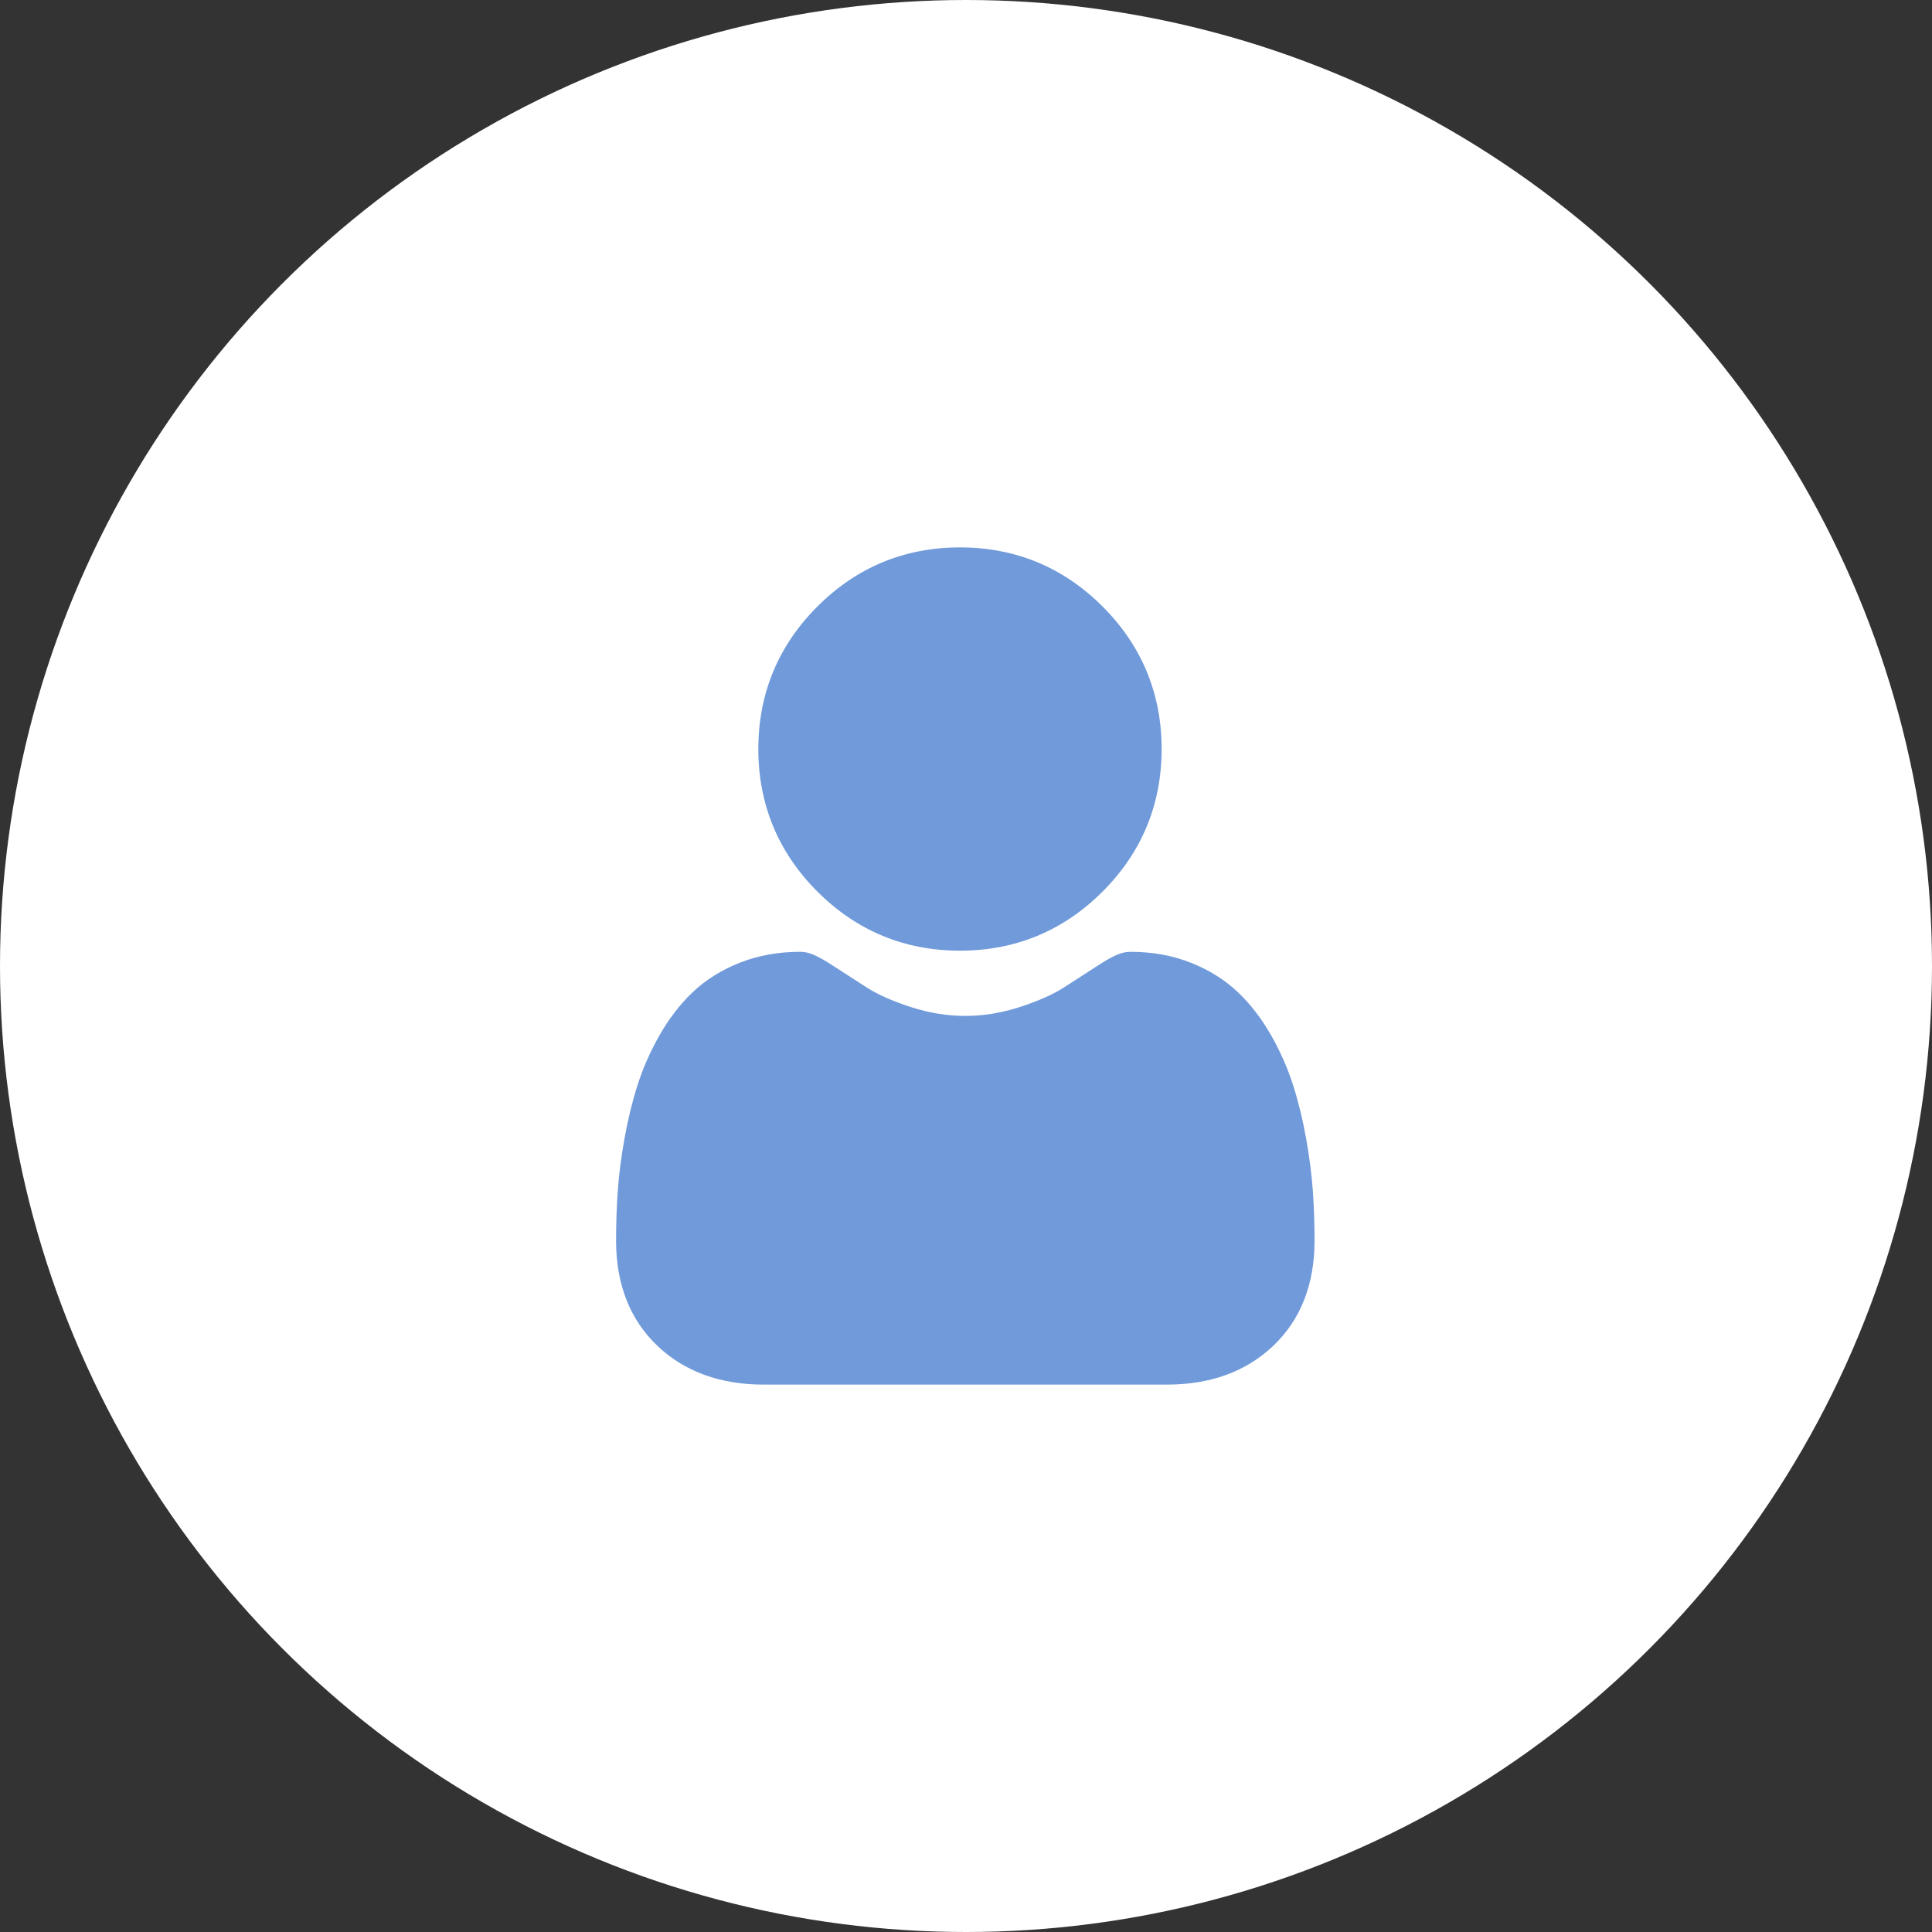
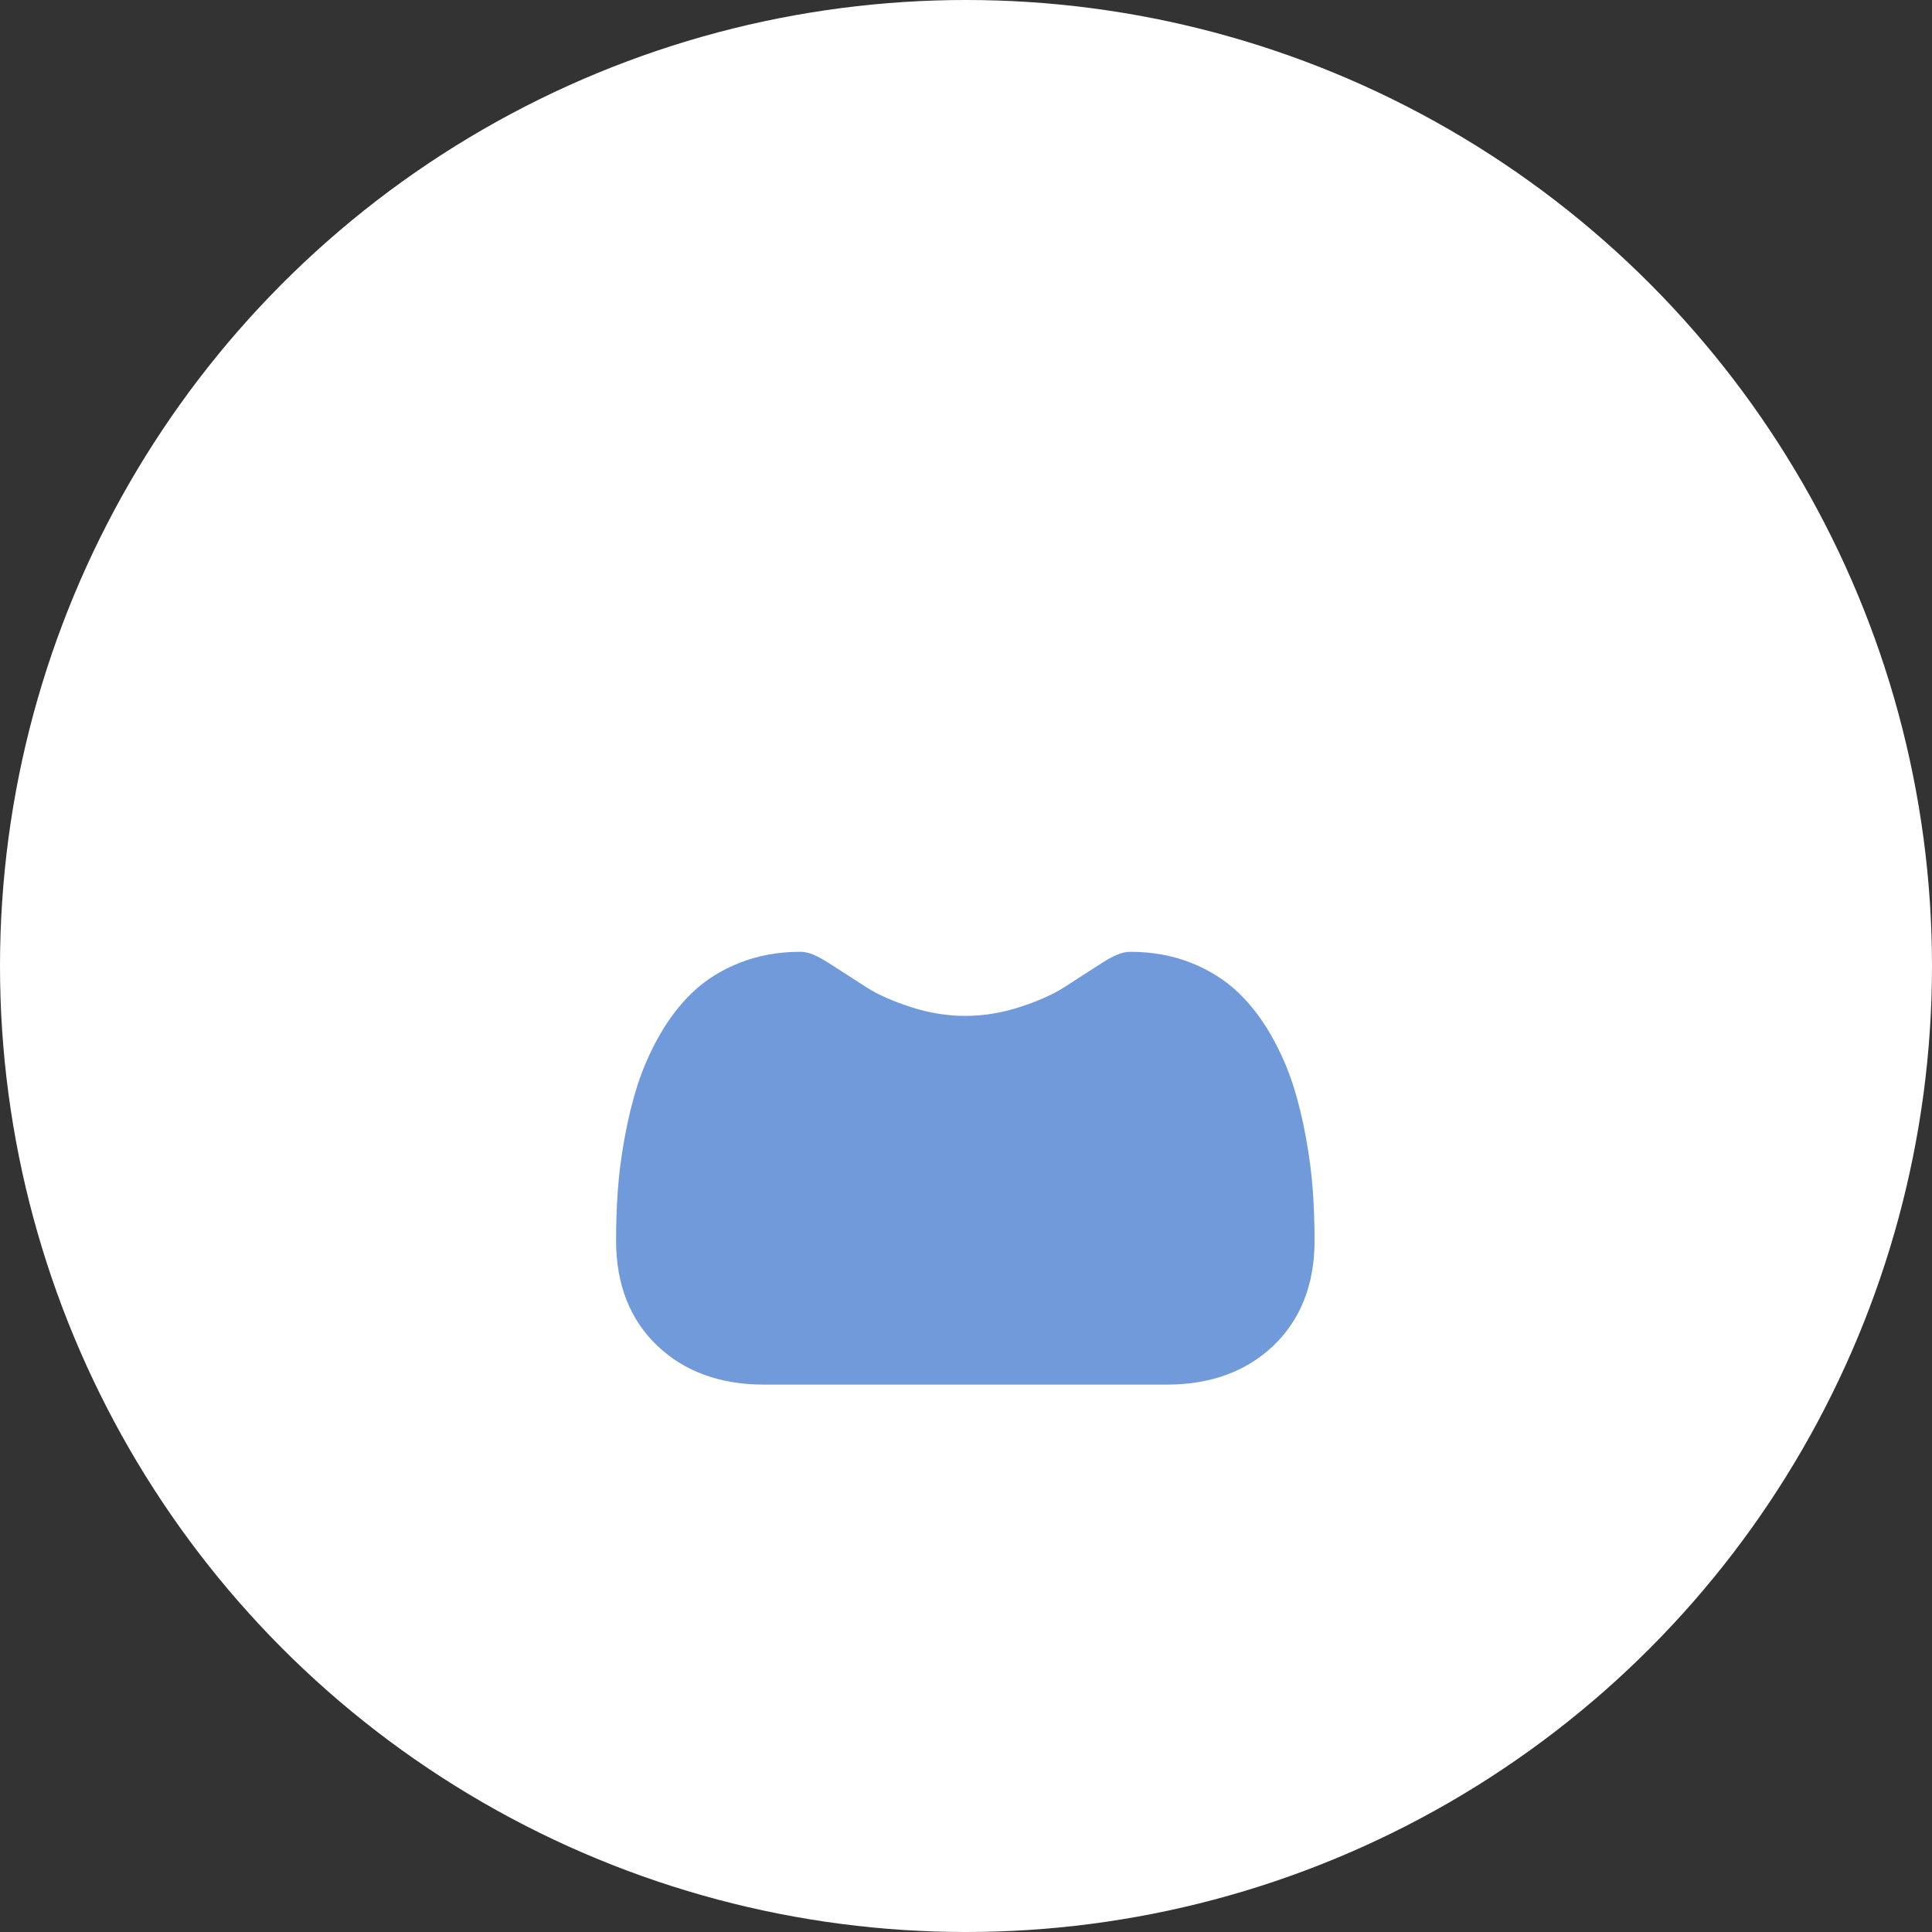
<svg xmlns="http://www.w3.org/2000/svg" width="240" height="240" viewBox="0 0 240 240" fill="none">
  <rect x="0" y="0" width="240" height="240" fill="#333333" stroke="none" />
  <circle cx="120" cy="120" r="120" fill="white" />
  <g clip-path="url(#clip0_77_850)">
-     <path d="M119.253 118.097C126.135 118.097 132.095 115.629 136.964 110.758C141.834 105.889 144.302 99.931 144.302 93.048C144.302 86.167 141.834 80.208 136.963 75.337C132.093 70.468 126.134 68 119.253 68C112.369 68 106.411 70.468 101.542 75.338C96.672 80.207 94.203 86.166 94.203 93.048C94.203 99.931 96.672 105.89 101.543 110.759C106.413 115.628 112.372 118.097 119.253 118.097Z" fill="#709ADA" />
    <path d="M163.089 147.971C162.948 145.945 162.664 143.734 162.246 141.4C161.824 139.048 161.28 136.825 160.63 134.793C159.958 132.692 159.044 130.618 157.914 128.631C156.741 126.568 155.364 124.771 153.818 123.293C152.202 121.747 150.223 120.503 147.934 119.596C145.654 118.694 143.127 118.237 140.424 118.237C139.362 118.237 138.335 118.673 136.352 119.964C135.132 120.76 133.705 121.68 132.111 122.698C130.749 123.566 128.903 124.379 126.624 125.116C124.4 125.835 122.142 126.2 119.913 126.2C117.684 126.2 115.427 125.835 113.2 125.116C110.923 124.38 109.077 123.567 107.716 122.699C106.138 121.69 104.71 120.77 103.471 119.963C101.491 118.672 100.464 118.236 99.402 118.236C96.698 118.236 94.171 118.694 91.892 119.597C89.605 120.502 87.625 121.746 86.007 123.294C84.463 124.773 83.084 126.568 81.913 128.631C80.784 130.618 79.87 132.691 79.197 134.793C78.547 136.825 78.004 139.048 77.582 141.4C77.164 143.731 76.88 145.942 76.739 147.973C76.601 149.963 76.531 152.029 76.531 154.115C76.531 159.544 78.257 163.938 81.66 167.18C85.021 170.378 89.469 172.001 94.877 172.001H144.953C150.362 172.001 154.807 170.379 158.169 167.18C161.573 163.941 163.299 159.545 163.299 154.114C163.298 152.018 163.228 149.951 163.089 147.971Z" fill="#709ADA" />
  </g>
  <defs>
    <clipPath id="clip0_77_850">
      <rect width="26" height="26" fill="white" transform="translate(68 68) scale(4)" />
    </clipPath>
  </defs>
</svg>